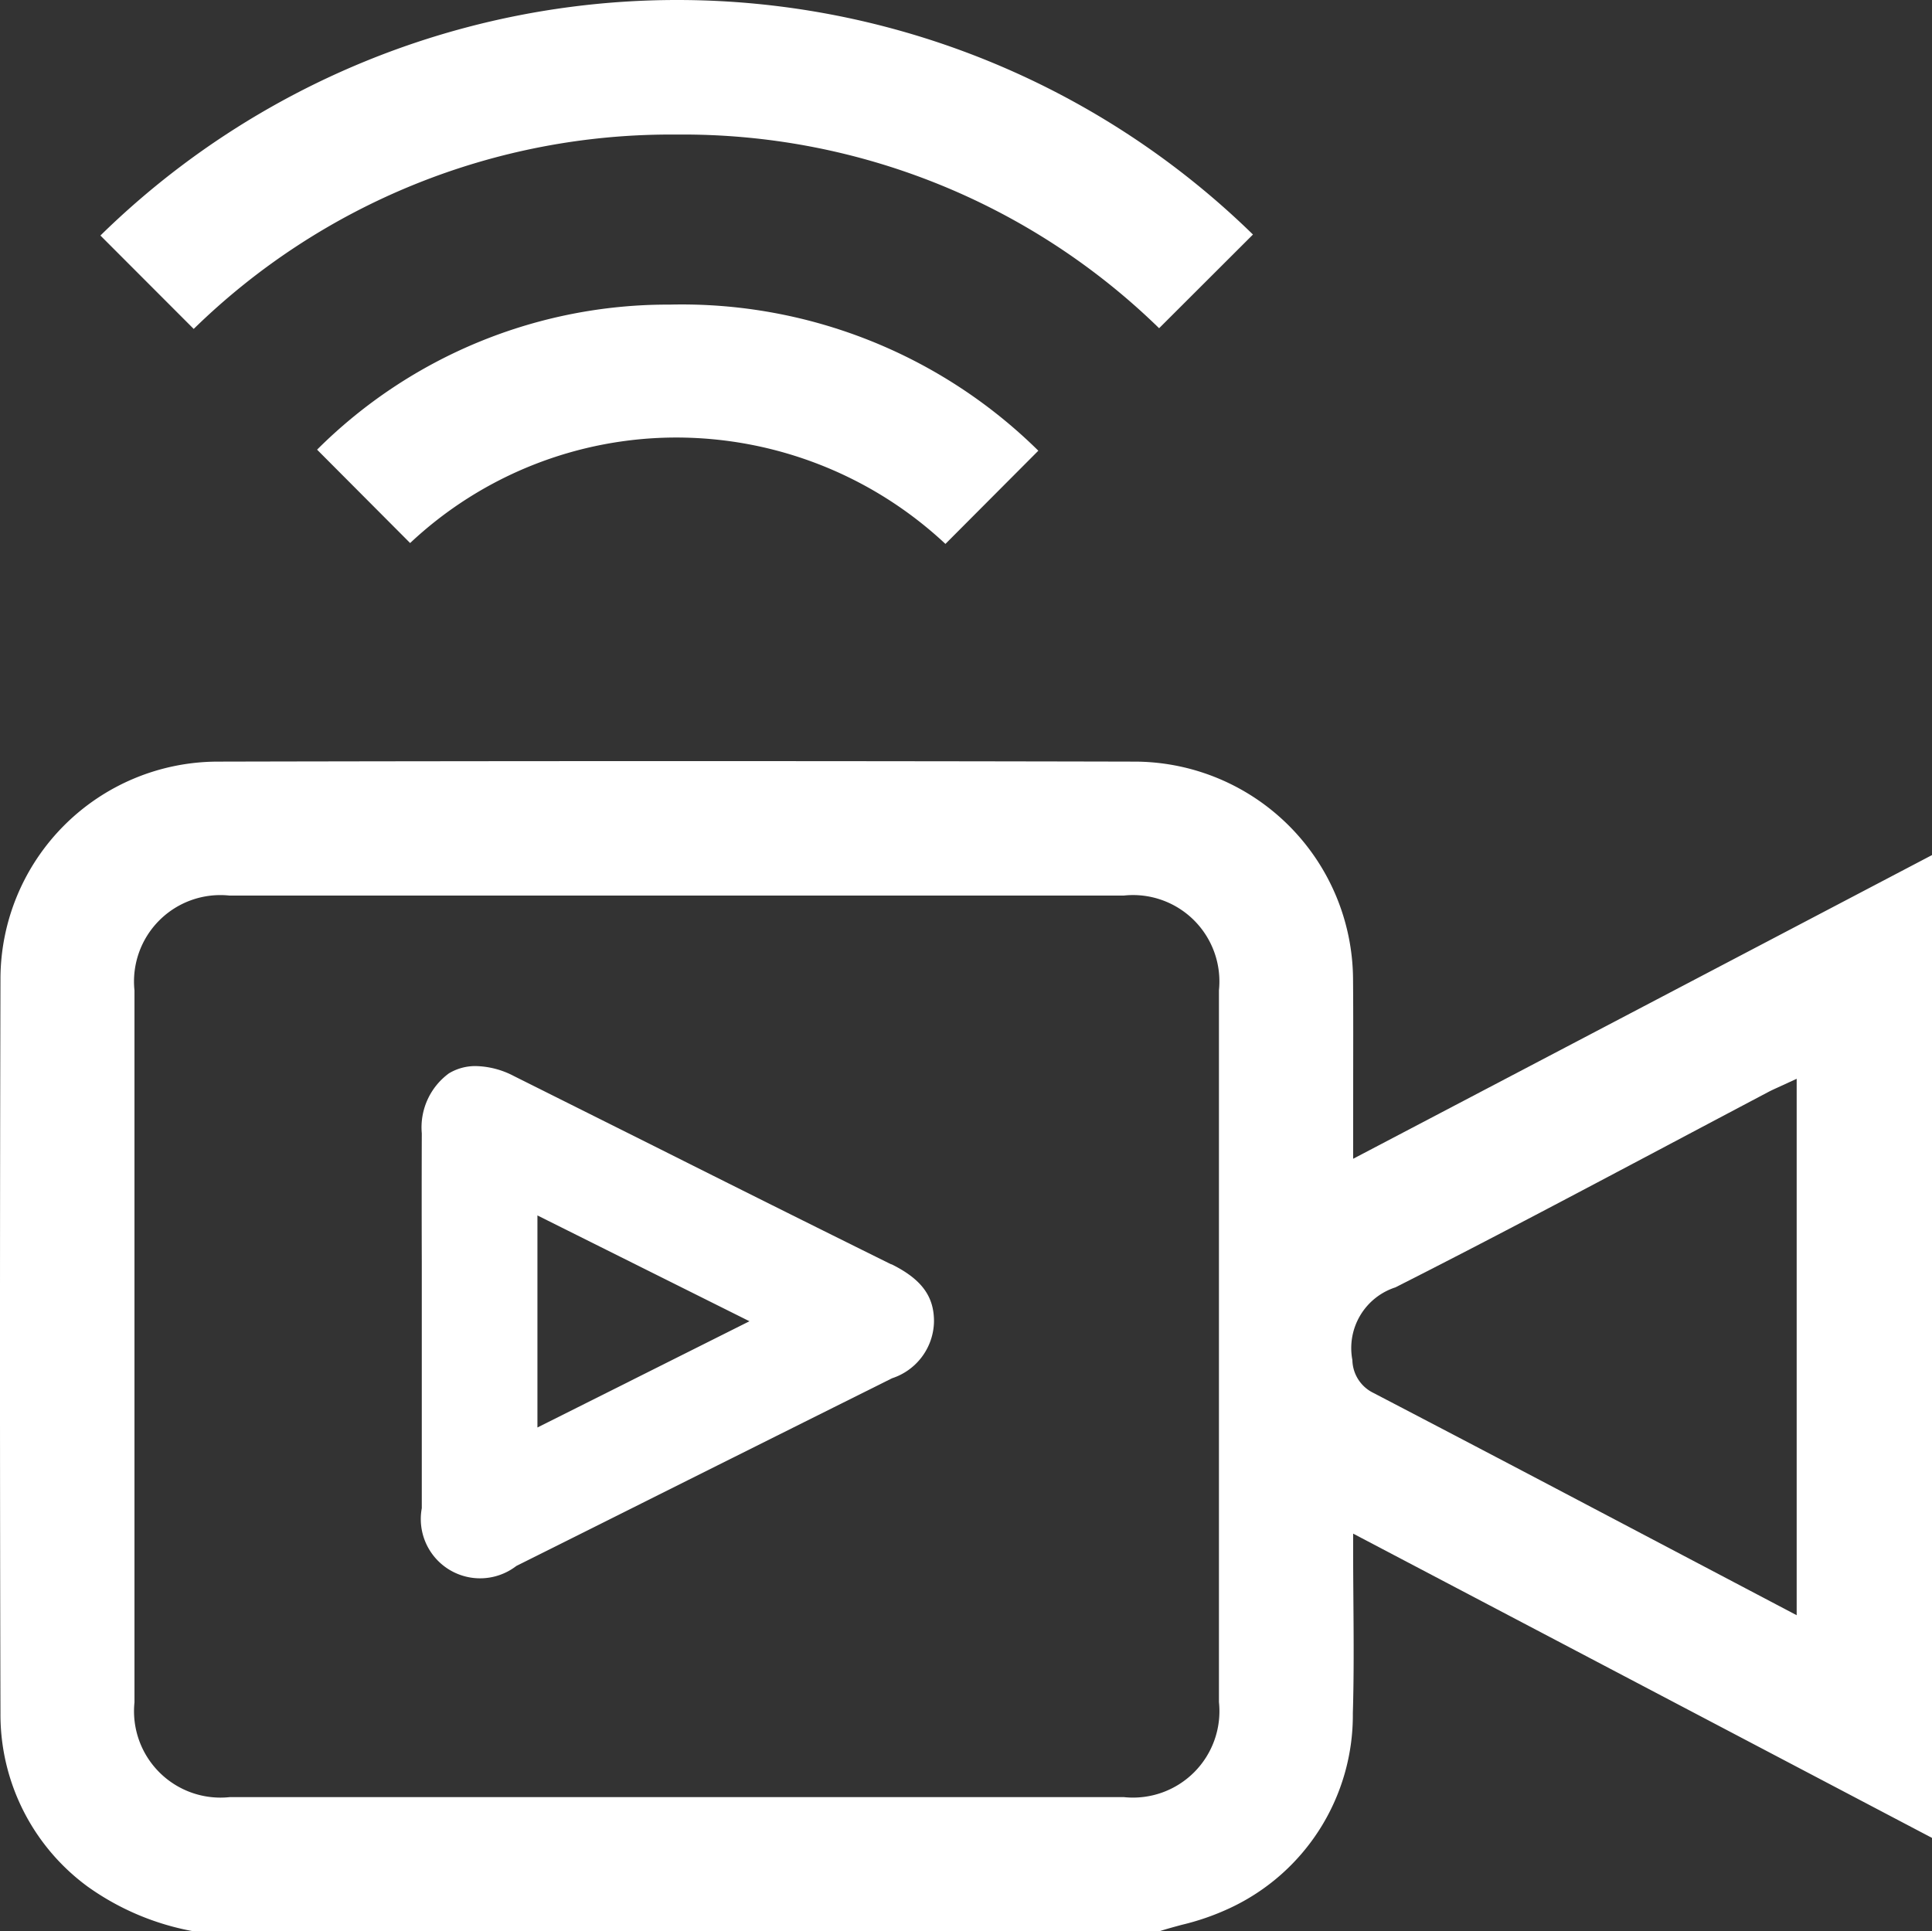
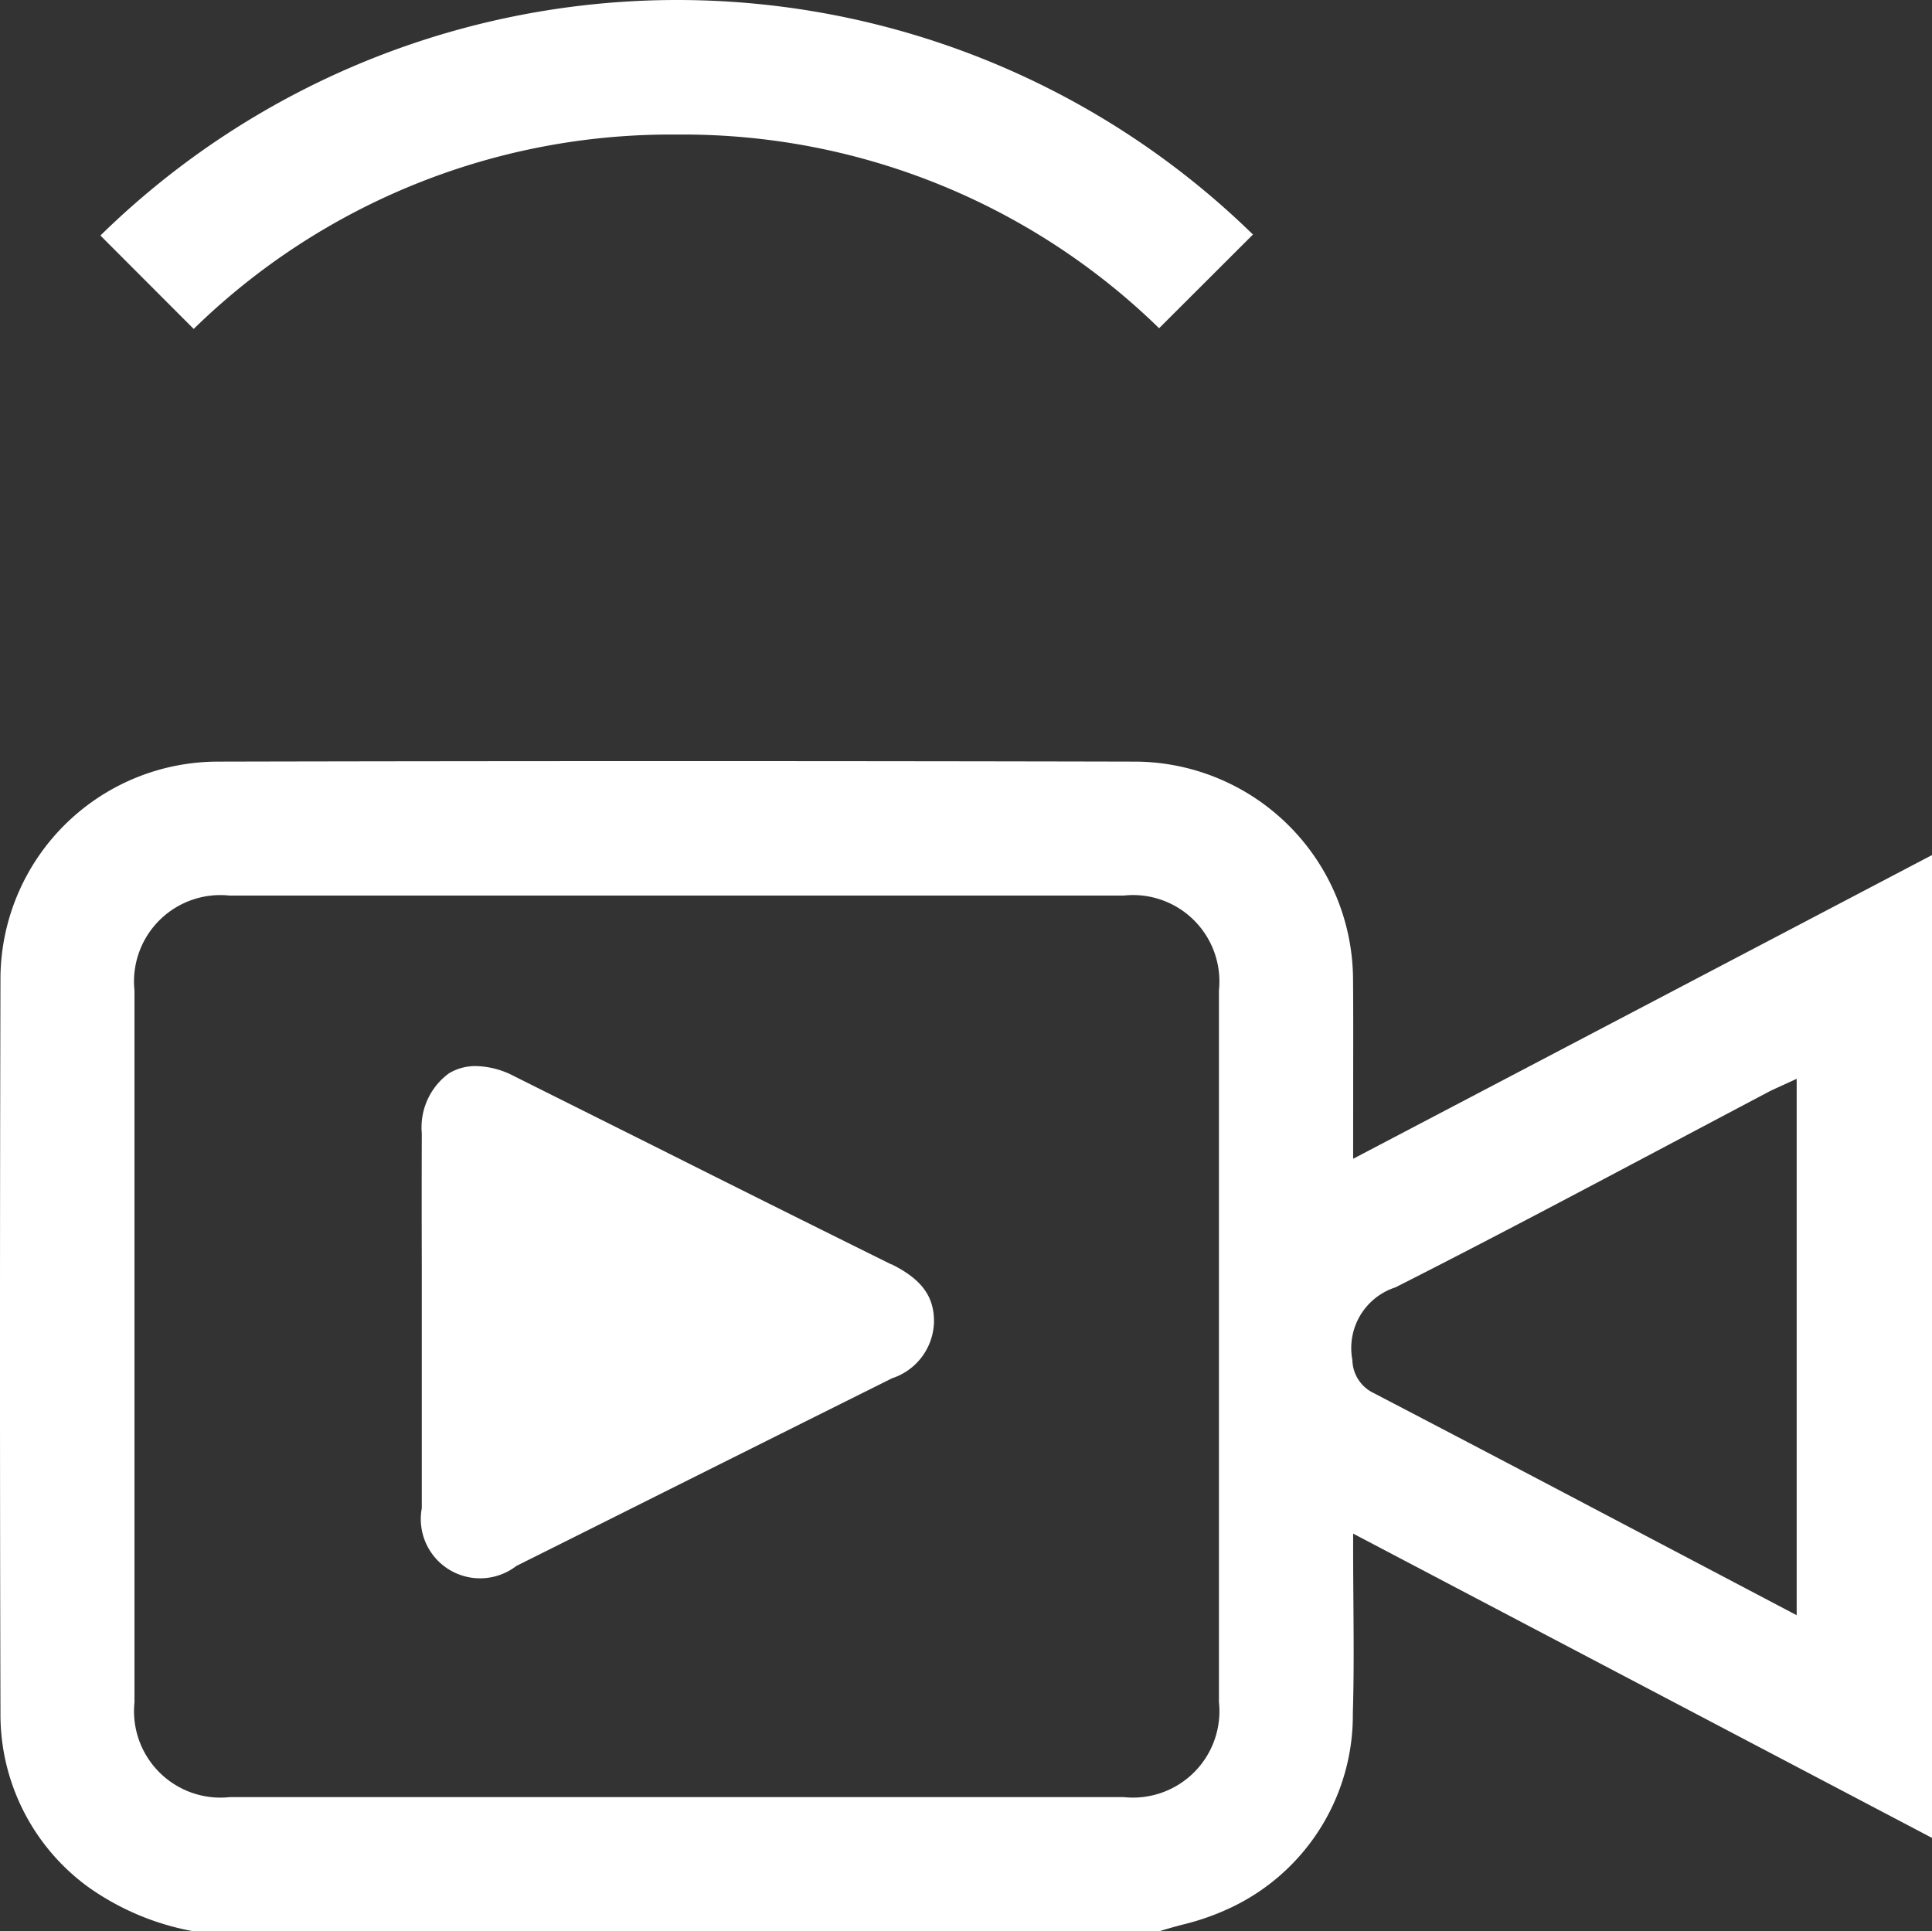
<svg xmlns="http://www.w3.org/2000/svg" width="79.691" height="79.675" viewBox="0 0 79.691 79.675">
  <rect x="0" y="0" width="79.691" height="79.675" fill="#333333" stroke="none" />
  <g transform="translate(-780.761 -2125.585)">
    <path d="M969.577,2590.535c0-1.554.007-3.065-.006-4.576a9.029,9.029,0,0,0-8.929-8.955c-12.531-.028-25.294-.028-37.933,0a8.978,8.978,0,0,0-8.929,8.948c-.027,10.856-.025,20.772,0,30.315a8.8,8.8,0,0,0,3.6,7.148,10.815,10.815,0,0,0,4.387,1.845h39.8c.306-.1.618-.183.929-.268a10.291,10.291,0,0,0,1.989-.69,8.781,8.781,0,0,0,5.078-8.043c.046-1.516.035-3.016.023-4.6-.005-.718-.011-1.446-.011-2.187v-.621l23.878,12.553v-40.545l-23.878,12.529ZM964.04,2615.8a3.565,3.565,0,0,1-3.912,3.922h-36.9a3.566,3.566,0,0,1-3.92-3.913v-29.364a3.563,3.563,0,0,1,3.911-3.916h36.9a3.563,3.563,0,0,1,3.921,3.907q0,14.682,0,29.364m7.263-17.1c3.758-1.9,7.544-3.91,11.206-5.849q2.1-1.113,4.2-2.223c.125-.065.254-.124.4-.19l.761-.35v22.129l-8.473-4.46q-4.491-2.367-8.993-4.714a1.54,1.54,0,0,1-.86-1.352,2.632,2.632,0,0,1,1.752-2.991" transform="translate(-133 -420)" fill="#fff" />
    <path d="M941.622,2551.136h.081a28.118,28.118,0,0,1,19.869,7.989l3.871-3.865a33.986,33.986,0,0,0-47.54.041l3.848,3.853a28.147,28.147,0,0,1,19.871-8.018" transform="translate(-133 -420)" fill="#fff" />
-     <path d="M930.678,2567.987a16.05,16.05,0,0,1,10.991-4.353,16.261,16.261,0,0,1,11.089,4.389l3.832-3.845a20.932,20.932,0,0,0-15.208-6.027,20.477,20.477,0,0,0-14.542,5.984Z" transform="translate(-133 -420)" fill="#fff" />
-     <path d="M950.524,2597.744q-4.9-2.427-9.787-4.881l-5.785-2.891a3.523,3.523,0,0,0-1.554-.408,2.107,2.107,0,0,0-1.12.3,2.763,2.763,0,0,0-1.119,2.475q-.009,2.674,0,5.348v4.77q0,2.673,0,5.345a2.446,2.446,0,0,0,3.9,2.383q2.945-1.469,5.886-2.943,4.8-2.4,9.612-4.8a2.508,2.508,0,0,0,1.729-2.323c.011-1.054-.514-1.767-1.757-2.382m-14.6,6.736v-8.748l8.746,4.365Z" transform="translate(-133 -420)" fill="#fff" />
+     <path d="M950.524,2597.744q-4.9-2.427-9.787-4.881l-5.785-2.891a3.523,3.523,0,0,0-1.554-.408,2.107,2.107,0,0,0-1.12.3,2.763,2.763,0,0,0-1.119,2.475q-.009,2.674,0,5.348v4.77q0,2.673,0,5.345a2.446,2.446,0,0,0,3.9,2.383q2.945-1.469,5.886-2.943,4.8-2.4,9.612-4.8a2.508,2.508,0,0,0,1.729-2.323c.011-1.054-.514-1.767-1.757-2.382m-14.6,6.736v-8.748Z" transform="translate(-133 -420)" fill="#fff" />
  </g>
</svg>